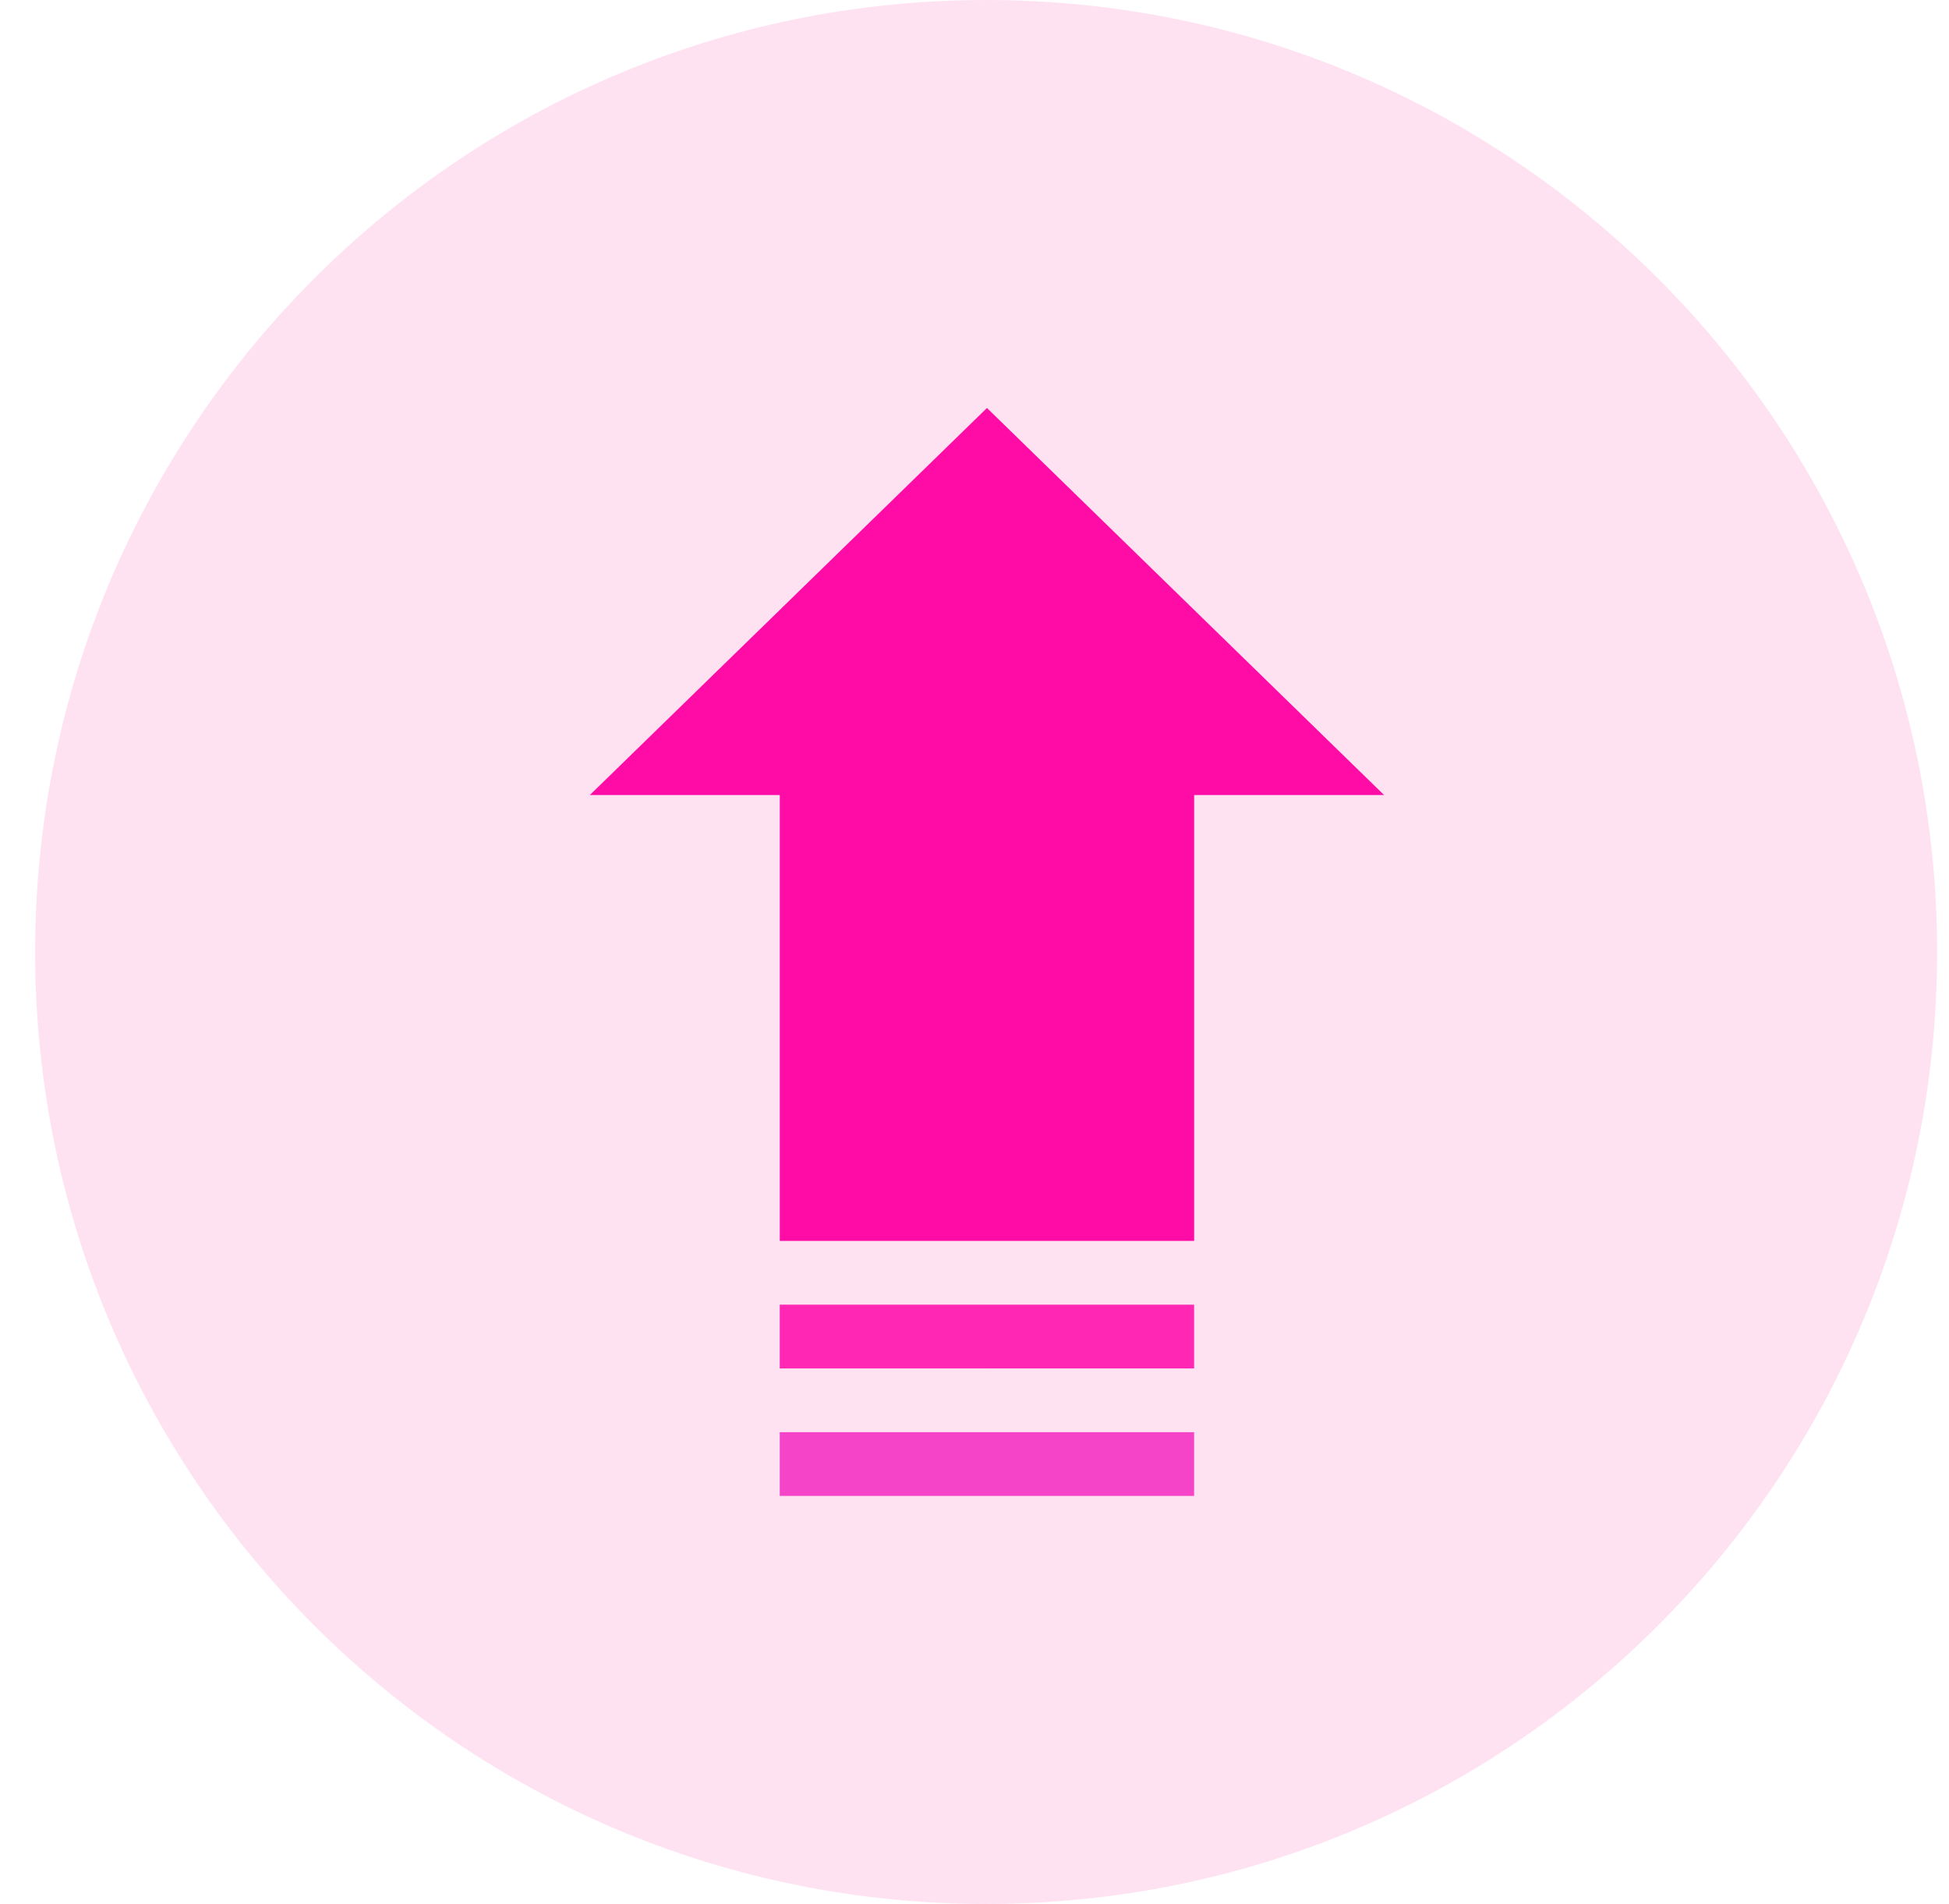
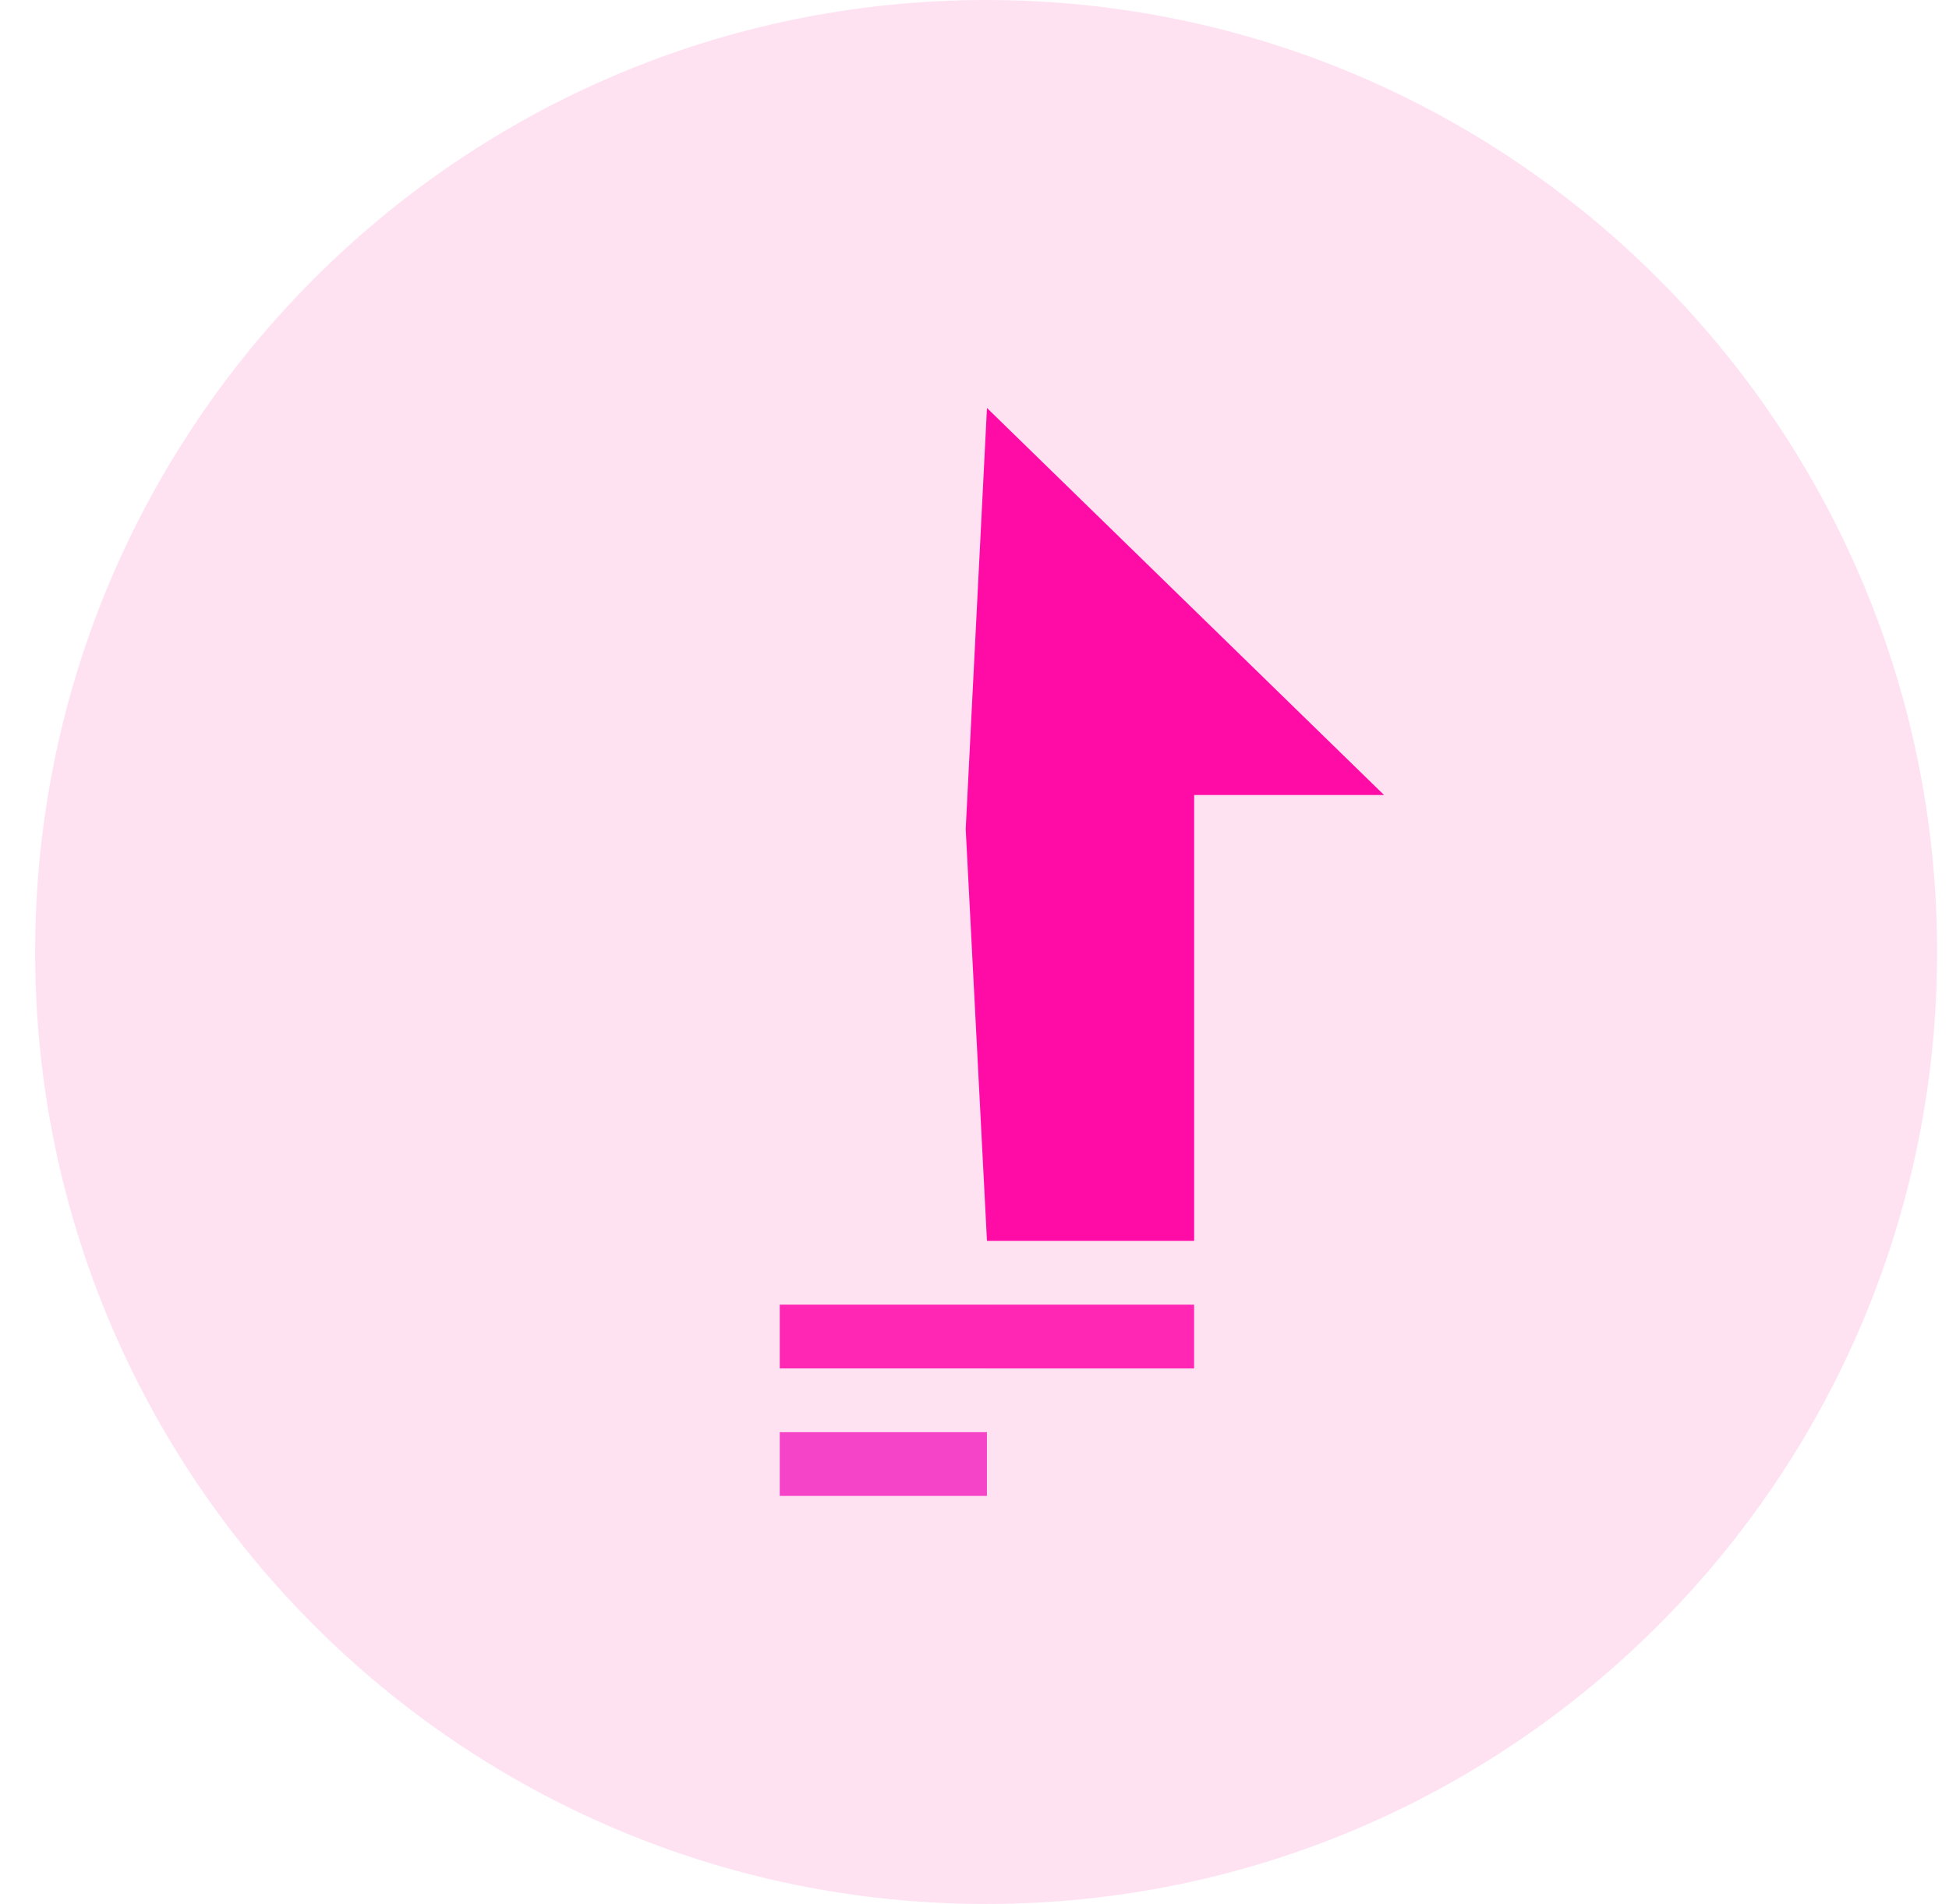
<svg xmlns="http://www.w3.org/2000/svg" width="43" height="42" viewBox="0 0 43 42" fill="none">
  <path d="M0.775 21.001C0.775 9.413 10.169 0 21.757 0C33.344 0 42.738 9.413 42.738 21.001C42.738 32.589 33.344 42.002 21.757 42.002C10.169 42.002 0.775 32.589 0.775 21.001Z" fill="#FF70C1" fill-opacity="0.2" />
  <g clip-path="url(#clip0_22436_47559)">
    <path d="M21.775 9L21.306 18.289L21.775 27.374H26.346V17.538H30.536L21.775 9Z" fill="#FF0CA6" />
-     <path d="M13.014 17.538H17.204V27.374H21.775V9L13.014 17.538Z" fill="#FF0CA6" />
    <path d="M26.345 30.188V28.781H21.774L21.305 29.485L21.774 30.188H26.345Z" fill="#FF27B3" />
    <path d="M17.203 28.781H21.774V30.188H17.203V28.781Z" fill="#FF27B3" />
-     <path d="M26.345 33V31.594H21.774L21.305 32.297L21.774 33H26.345Z" fill="#F644C9" />
    <path d="M17.203 31.594H21.774V33H17.203V31.594Z" fill="#F644C9" />
  </g>
  <defs>
    <clipPath id="clip0_22436_47559">
      <rect width="24" height="24" fill="white" transform="translate(9.775 9)" />
    </clipPath>
  </defs>
</svg>